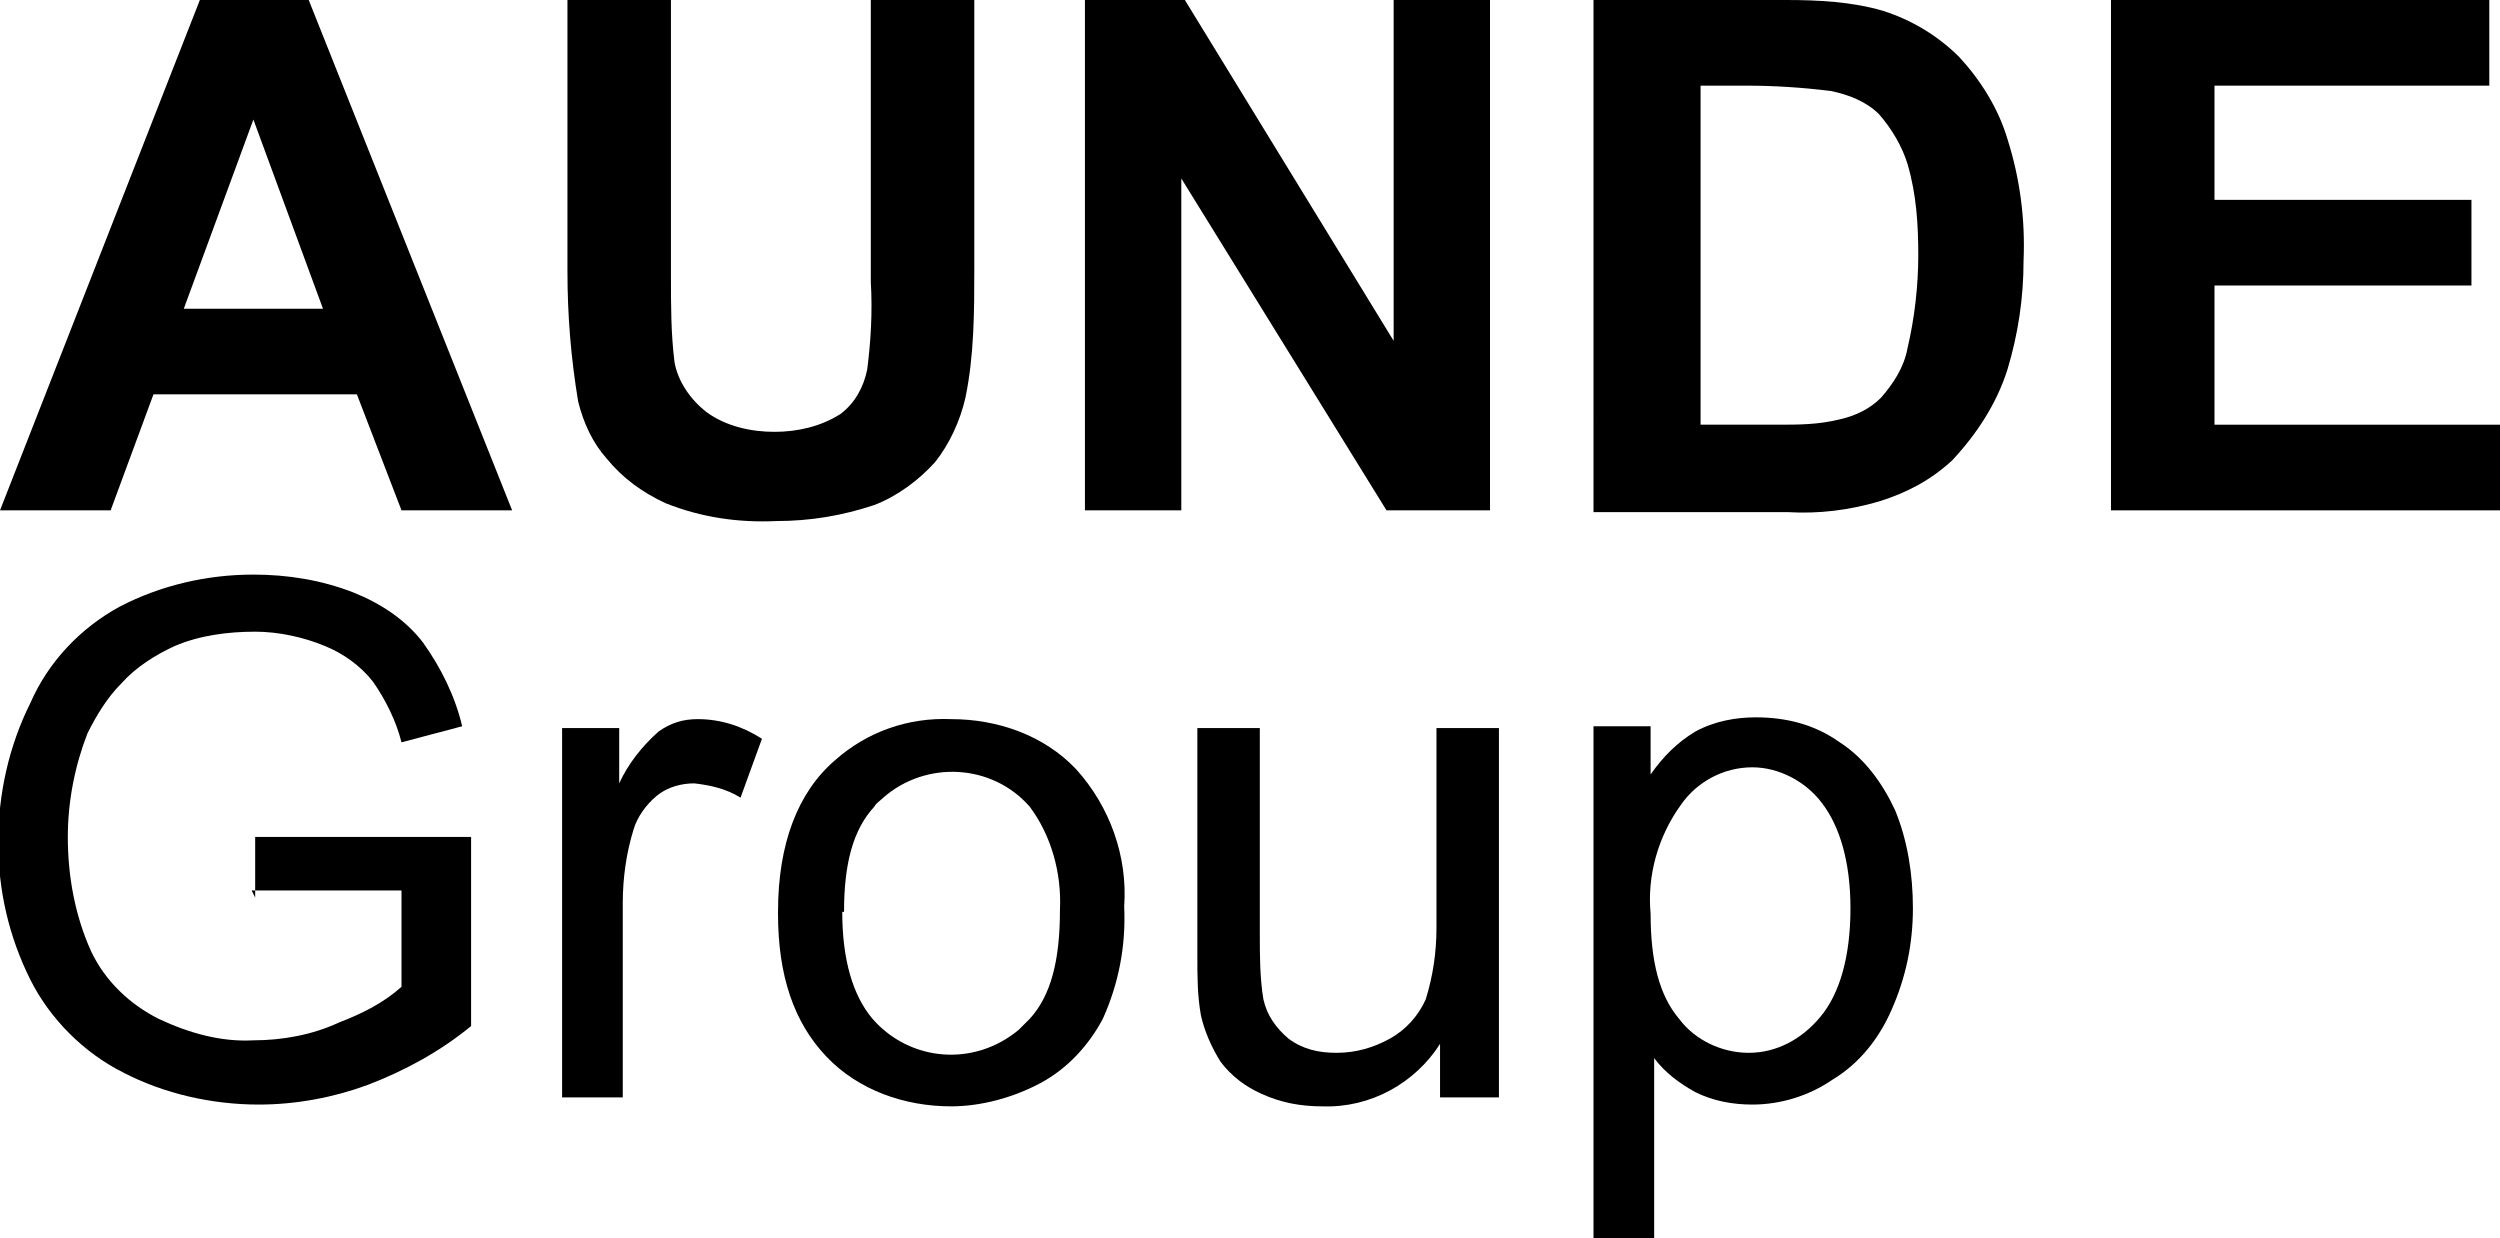
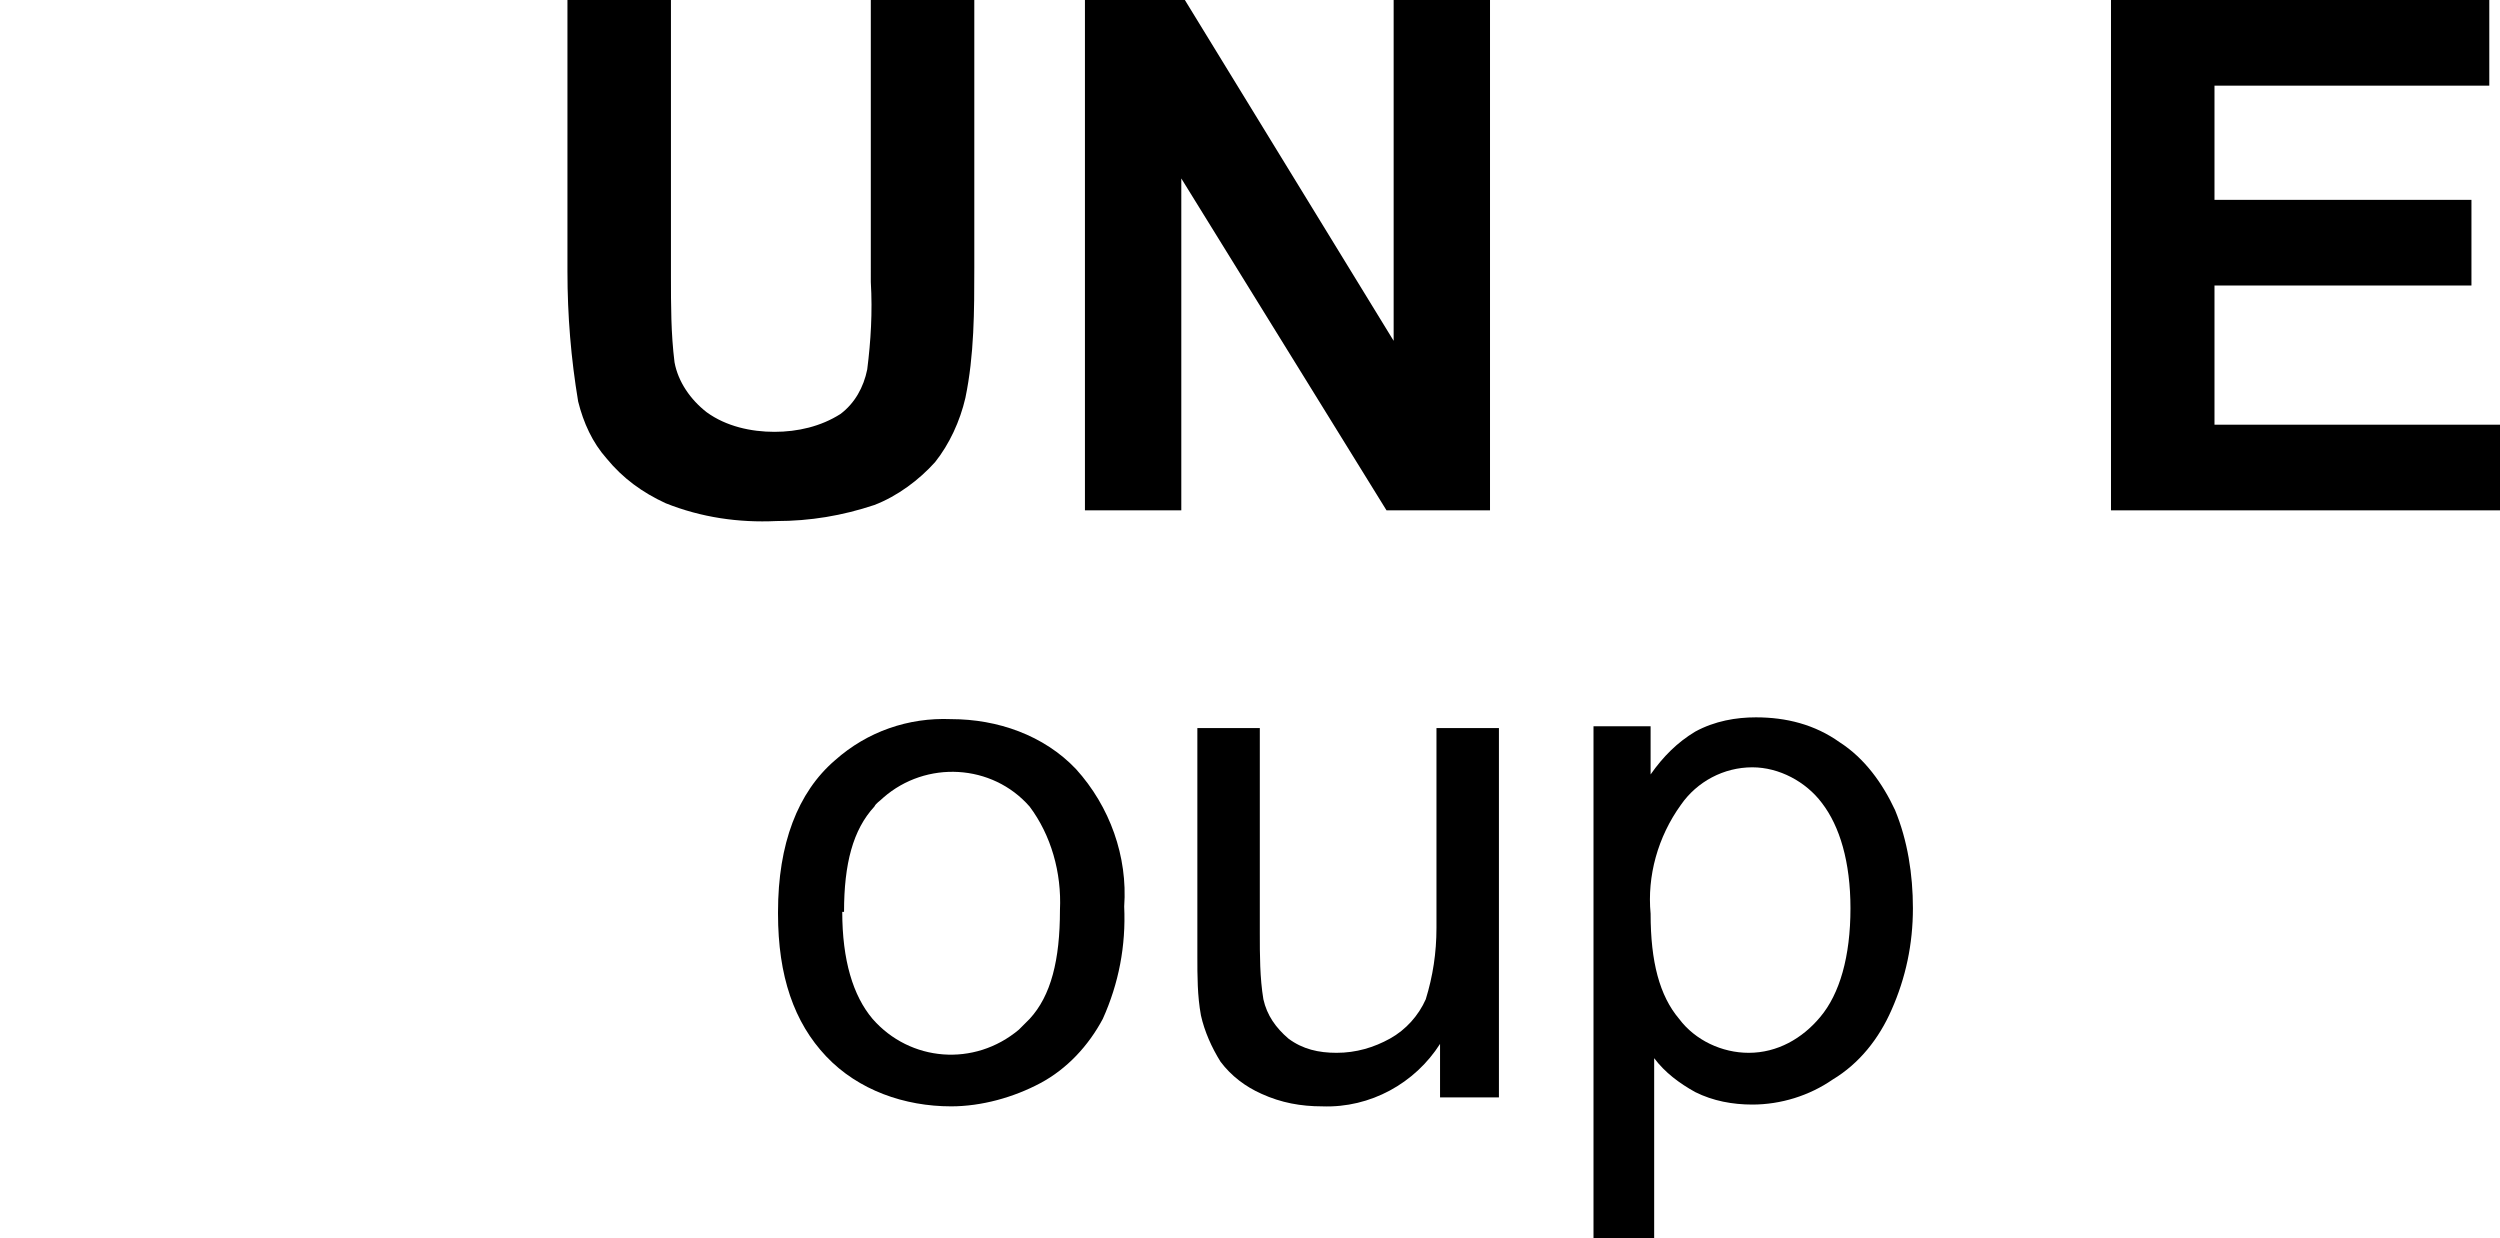
<svg xmlns="http://www.w3.org/2000/svg" id="Ebene_1" data-name="Ebene 1" version="1.1" viewBox="0 0 140.1 69.4">
  <defs>
    <style>
      .cls-1 {
        fill: #000;
        stroke-width: 0px;
      }
    </style>
  </defs>
-   <path class="cls-1" d="M28.8,28.6h-6.3l-2.5-6.5h-11.4l-2.4,6.5H0L11.2,0h6.1l11.4,28.6ZM18.1,17.3l-3.9-10.6-3.9,10.6h7.8Z" />
  <path class="cls-1" d="M31.8,0h5.8v15.5c0,1.6,0,3.2.2,4.8.2,1.1.9,2.1,1.8,2.8,1.1.8,2.5,1.1,3.8,1.1,1.3,0,2.6-.3,3.7-1,.8-.6,1.3-1.5,1.5-2.5.2-1.6.3-3.2.2-4.9V0h5.8v15c0,2.4,0,4.9-.5,7.3-.3,1.3-.9,2.6-1.7,3.6-.9,1-2.1,1.9-3.4,2.4-1.8.6-3.6.9-5.5.9-2.1.1-4.2-.2-6.2-1-1.3-.6-2.4-1.4-3.3-2.5-.8-.9-1.3-2-1.6-3.2-.4-2.4-.6-4.8-.6-7.3V0Z" />
  <path class="cls-1" d="M60.8,28.6V0h5.6l11.7,19.1V0h5.4v28.6h-5.8l-11.5-18.6v18.6h-5.4Z" />
-   <path class="cls-1" d="M89.5,0h10.6c1.8,0,3.7.1,5.4.6,1.6.5,3.1,1.4,4.3,2.6,1.2,1.3,2.2,2.9,2.7,4.6.7,2.2,1,4.5.9,6.8,0,2.1-.3,4.1-.9,6.1-.6,1.9-1.7,3.6-3.1,5.1-1.2,1.1-2.5,1.8-4.1,2.3-1.7.5-3.4.7-5.1.6h-10.9V0ZM95.3,4.8v19h4.3c1.2,0,2.3,0,3.5-.3.9-.2,1.7-.6,2.3-1.2.7-.8,1.3-1.7,1.5-2.8.4-1.7.6-3.5.6-5.2,0-1.7-.1-3.4-.6-5.1-.3-1-.9-2-1.6-2.8-.7-.7-1.7-1.1-2.7-1.3-1.6-.2-3.2-.3-4.7-.3h-2.6Z" />
  <path class="cls-1" d="M118.3,28.6V0h21.2v4.8h-15.4v6.4h14.4v4.8h-14.4v7.8h16v4.8h-21.8Z" />
-   <path class="cls-1" d="M14.3,50.3v-3.4h12.1v10.6c-1.7,1.4-3.7,2.5-5.8,3.3-1.9.7-4,1.1-6.1,1.1-2.6,0-5.3-.6-7.6-1.8-2.2-1.1-4.1-3-5.2-5.2-1.2-2.4-1.8-5-1.8-7.7,0-2.7.6-5.4,1.8-7.8,1-2.3,2.8-4.2,5-5.4,2.3-1.2,4.9-1.8,7.5-1.8,1.9,0,3.8.3,5.6,1,1.5.6,2.9,1.5,3.9,2.8,1,1.4,1.8,3,2.2,4.7l-3.4.9c-.3-1.2-.9-2.4-1.6-3.4-.7-.9-1.7-1.6-2.7-2-1.2-.5-2.6-.8-3.9-.8-1.5,0-3.1.2-4.5.8-1.1.5-2.2,1.2-3,2.1-.8.8-1.4,1.8-1.9,2.8-.7,1.8-1.1,3.8-1.1,5.8,0,2.2.4,4.4,1.3,6.4.8,1.7,2.2,3,3.8,3.8,1.7.8,3.5,1.3,5.3,1.2,1.6,0,3.3-.3,4.8-1,1.3-.5,2.5-1.1,3.5-2v-5.4h-8.4Z" />
-   <path class="cls-1" d="M31.5,61.5v-20.7h3.2v3.1c.5-1.1,1.3-2.1,2.2-2.9.7-.5,1.4-.7,2.2-.7,1.3,0,2.5.4,3.6,1.1l-1.2,3.3c-.8-.5-1.7-.7-2.6-.8-.7,0-1.5.2-2.1.7-.6.5-1.1,1.2-1.3,1.9-.4,1.3-.6,2.7-.6,4.1v10.9h-3.5Z" />
  <path class="cls-1" d="M43.6,51.1c0-3.8,1.1-6.7,3.2-8.5,1.8-1.6,4.1-2.4,6.5-2.3,2.6,0,5.2.9,7,2.8,1.9,2.1,2.9,4.9,2.7,7.7.1,2.2-.3,4.3-1.2,6.3-.8,1.5-2,2.8-3.5,3.6-1.5.8-3.3,1.3-5,1.3-2.6,0-5.2-.9-7-2.8-1.8-1.9-2.7-4.5-2.7-8ZM47.2,51.1c0,2.7.6,4.7,1.7,6,2.1,2.4,5.7,2.7,8.2.6.2-.2.4-.4.6-.6,1.2-1.3,1.7-3.3,1.7-6.1.1-2.1-.5-4.2-1.7-5.8-2.1-2.4-5.8-2.6-8.2-.5-.2.2-.4.3-.5.5-1.2,1.3-1.7,3.2-1.7,5.9Z" />
  <path class="cls-1" d="M80.7,61.5v-3c-1.4,2.2-3.9,3.6-6.6,3.5-1.2,0-2.3-.2-3.4-.7-.9-.4-1.7-1-2.3-1.8-.5-.8-.9-1.7-1.1-2.6-.2-1.1-.2-2.2-.2-3.3v-12.8h3.5v11.5c0,1.2,0,2.5.2,3.7.2.9.7,1.6,1.4,2.2.8.6,1.7.8,2.7.8,1.1,0,2.1-.3,3-.8.9-.5,1.6-1.3,2-2.2.4-1.3.6-2.6.6-4v-11.2h3.5v20.7h-3.2Z" />
  <path class="cls-1" d="M89.3,69.4v-28.7h3.2v2.7c.7-1,1.5-1.8,2.5-2.4,1.1-.6,2.3-.8,3.4-.8,1.7,0,3.3.4,4.7,1.4,1.4.9,2.4,2.3,3.1,3.8.7,1.7,1,3.6,1,5.5,0,2-.4,3.9-1.2,5.7-.7,1.6-1.8,3-3.3,3.9-1.3.9-2.9,1.4-4.5,1.4-1.1,0-2.2-.2-3.2-.7-.9-.5-1.7-1.1-2.3-1.9v10.1h-3.5ZM92.5,51.2c0,2.7.5,4.6,1.6,5.9.9,1.2,2.4,1.9,3.9,1.9,1.6,0,3-.8,4-2,1.1-1.3,1.7-3.4,1.7-6.1,0-2.6-.6-4.6-1.6-5.9-.9-1.2-2.4-2-3.9-2-1.6,0-3.1.8-4,2.1-1.3,1.8-1.9,4-1.7,6.1Z" />
</svg>